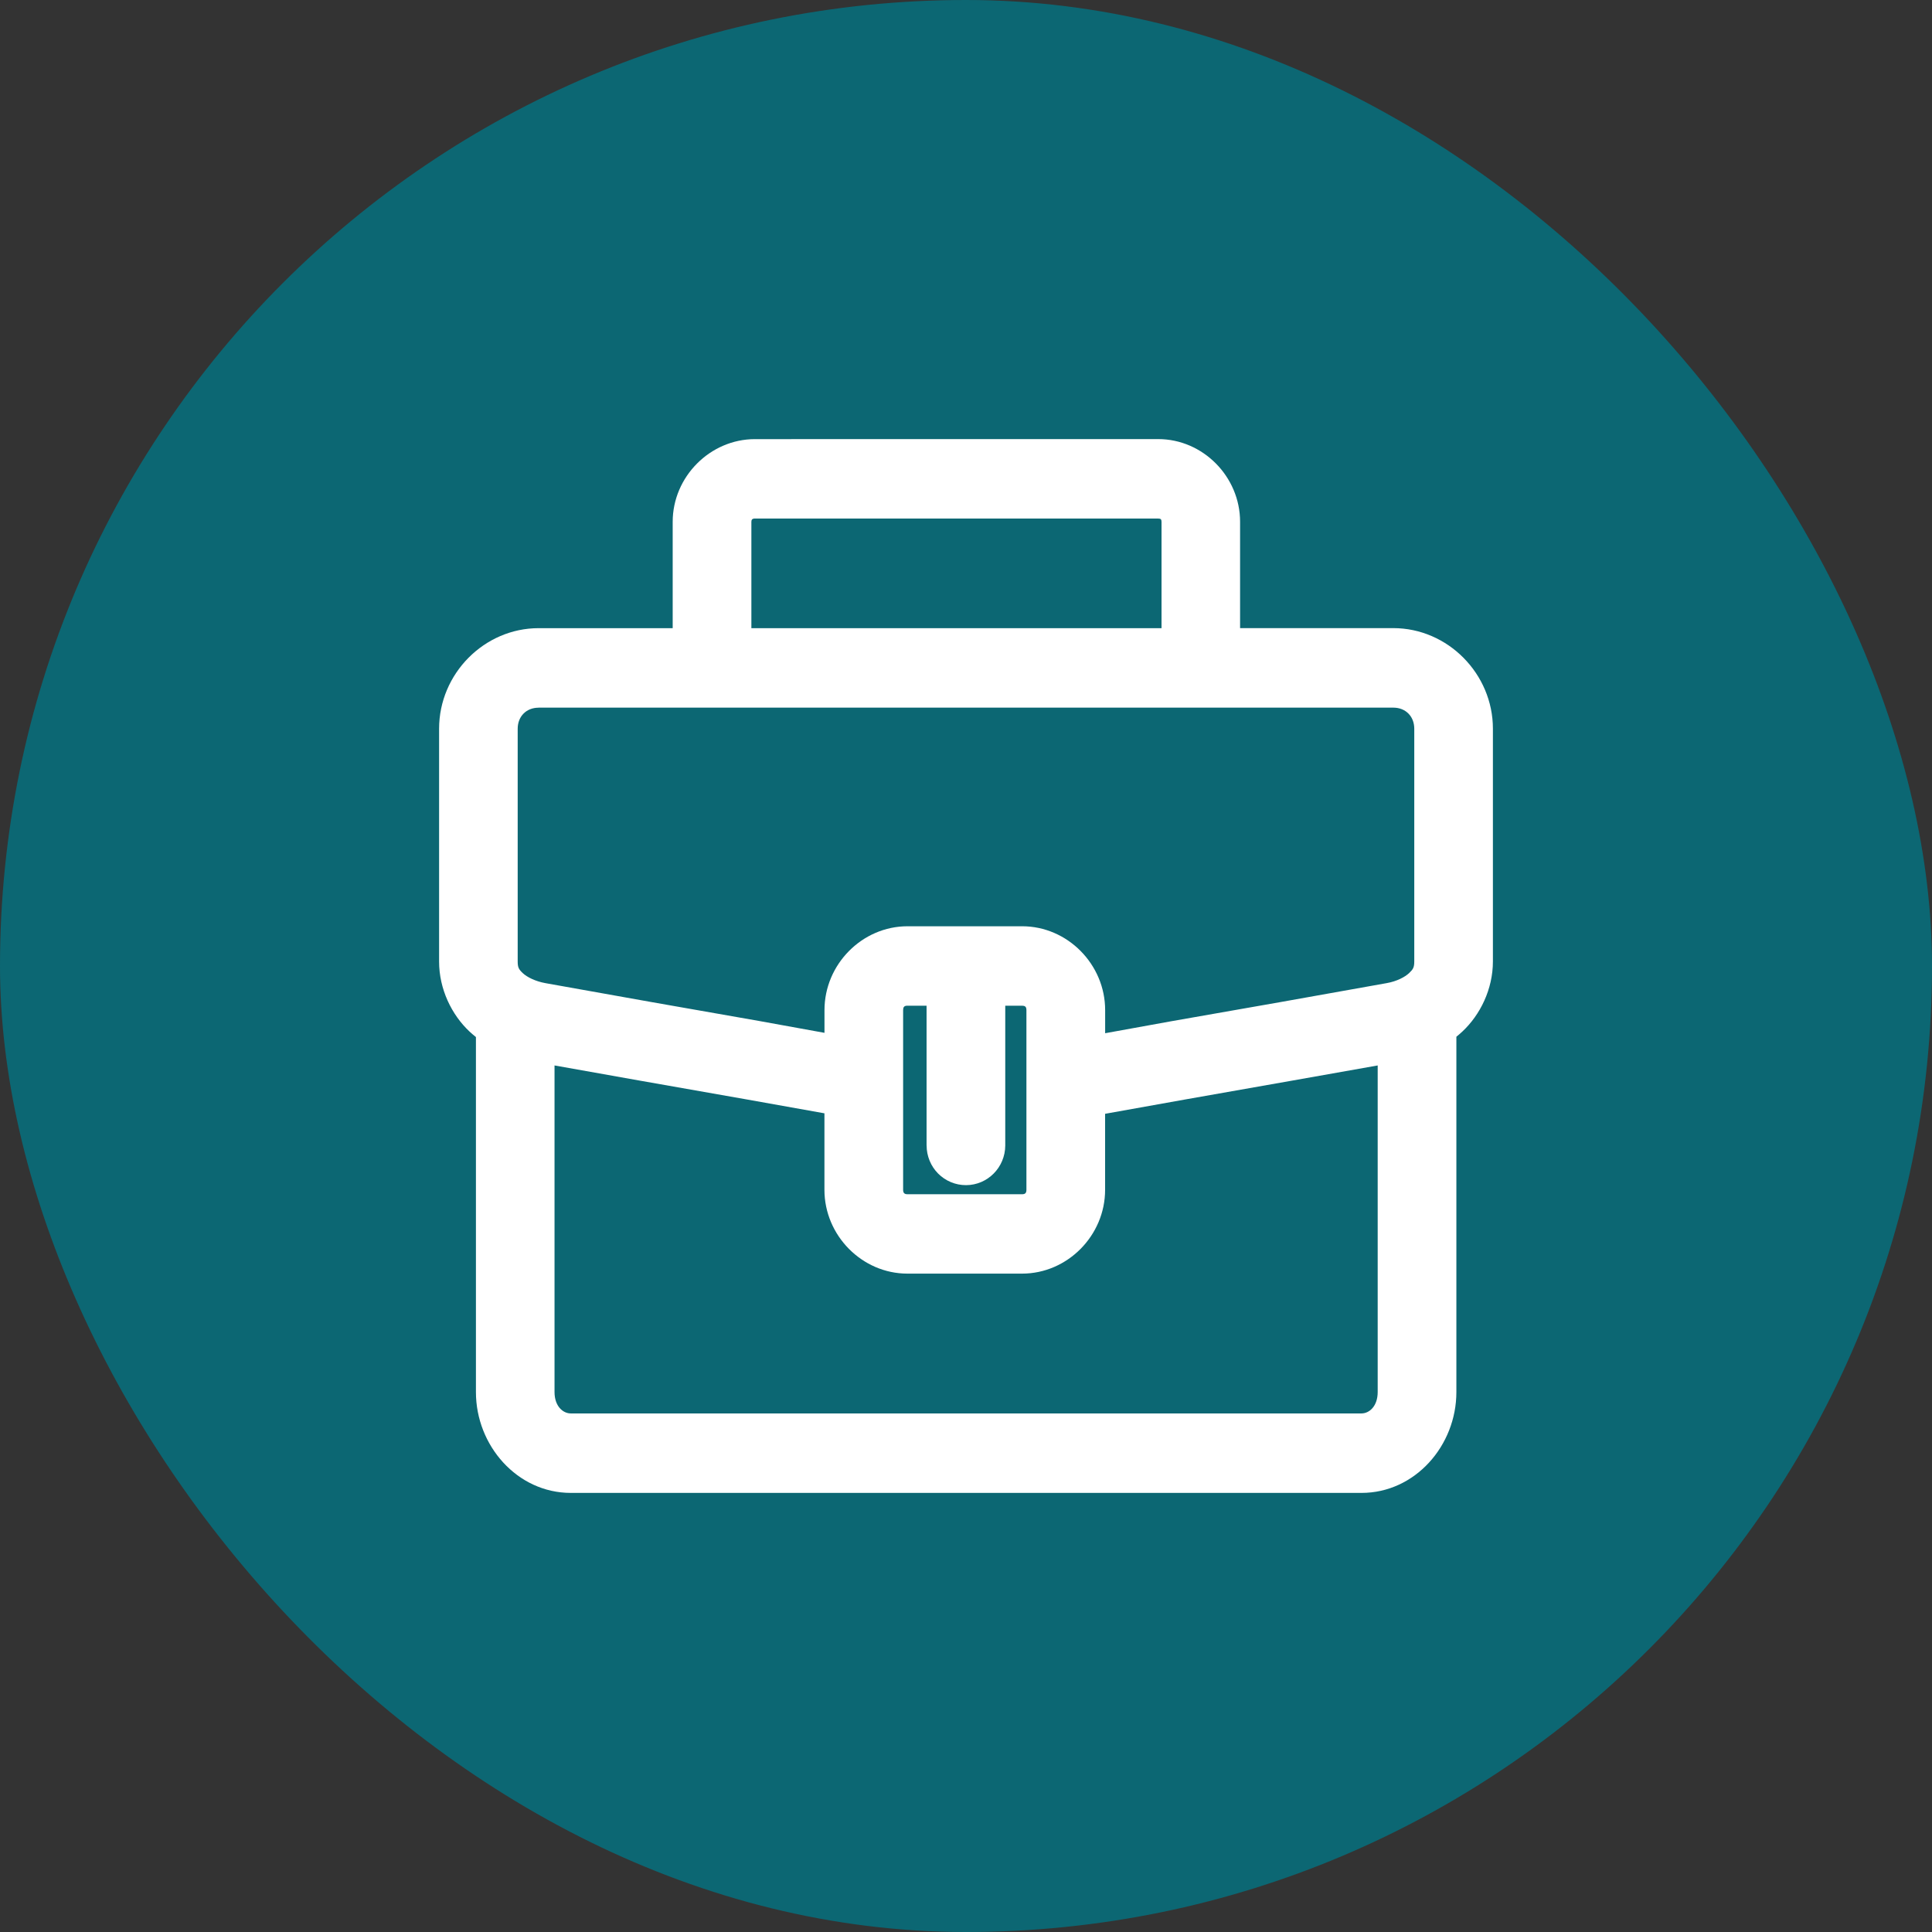
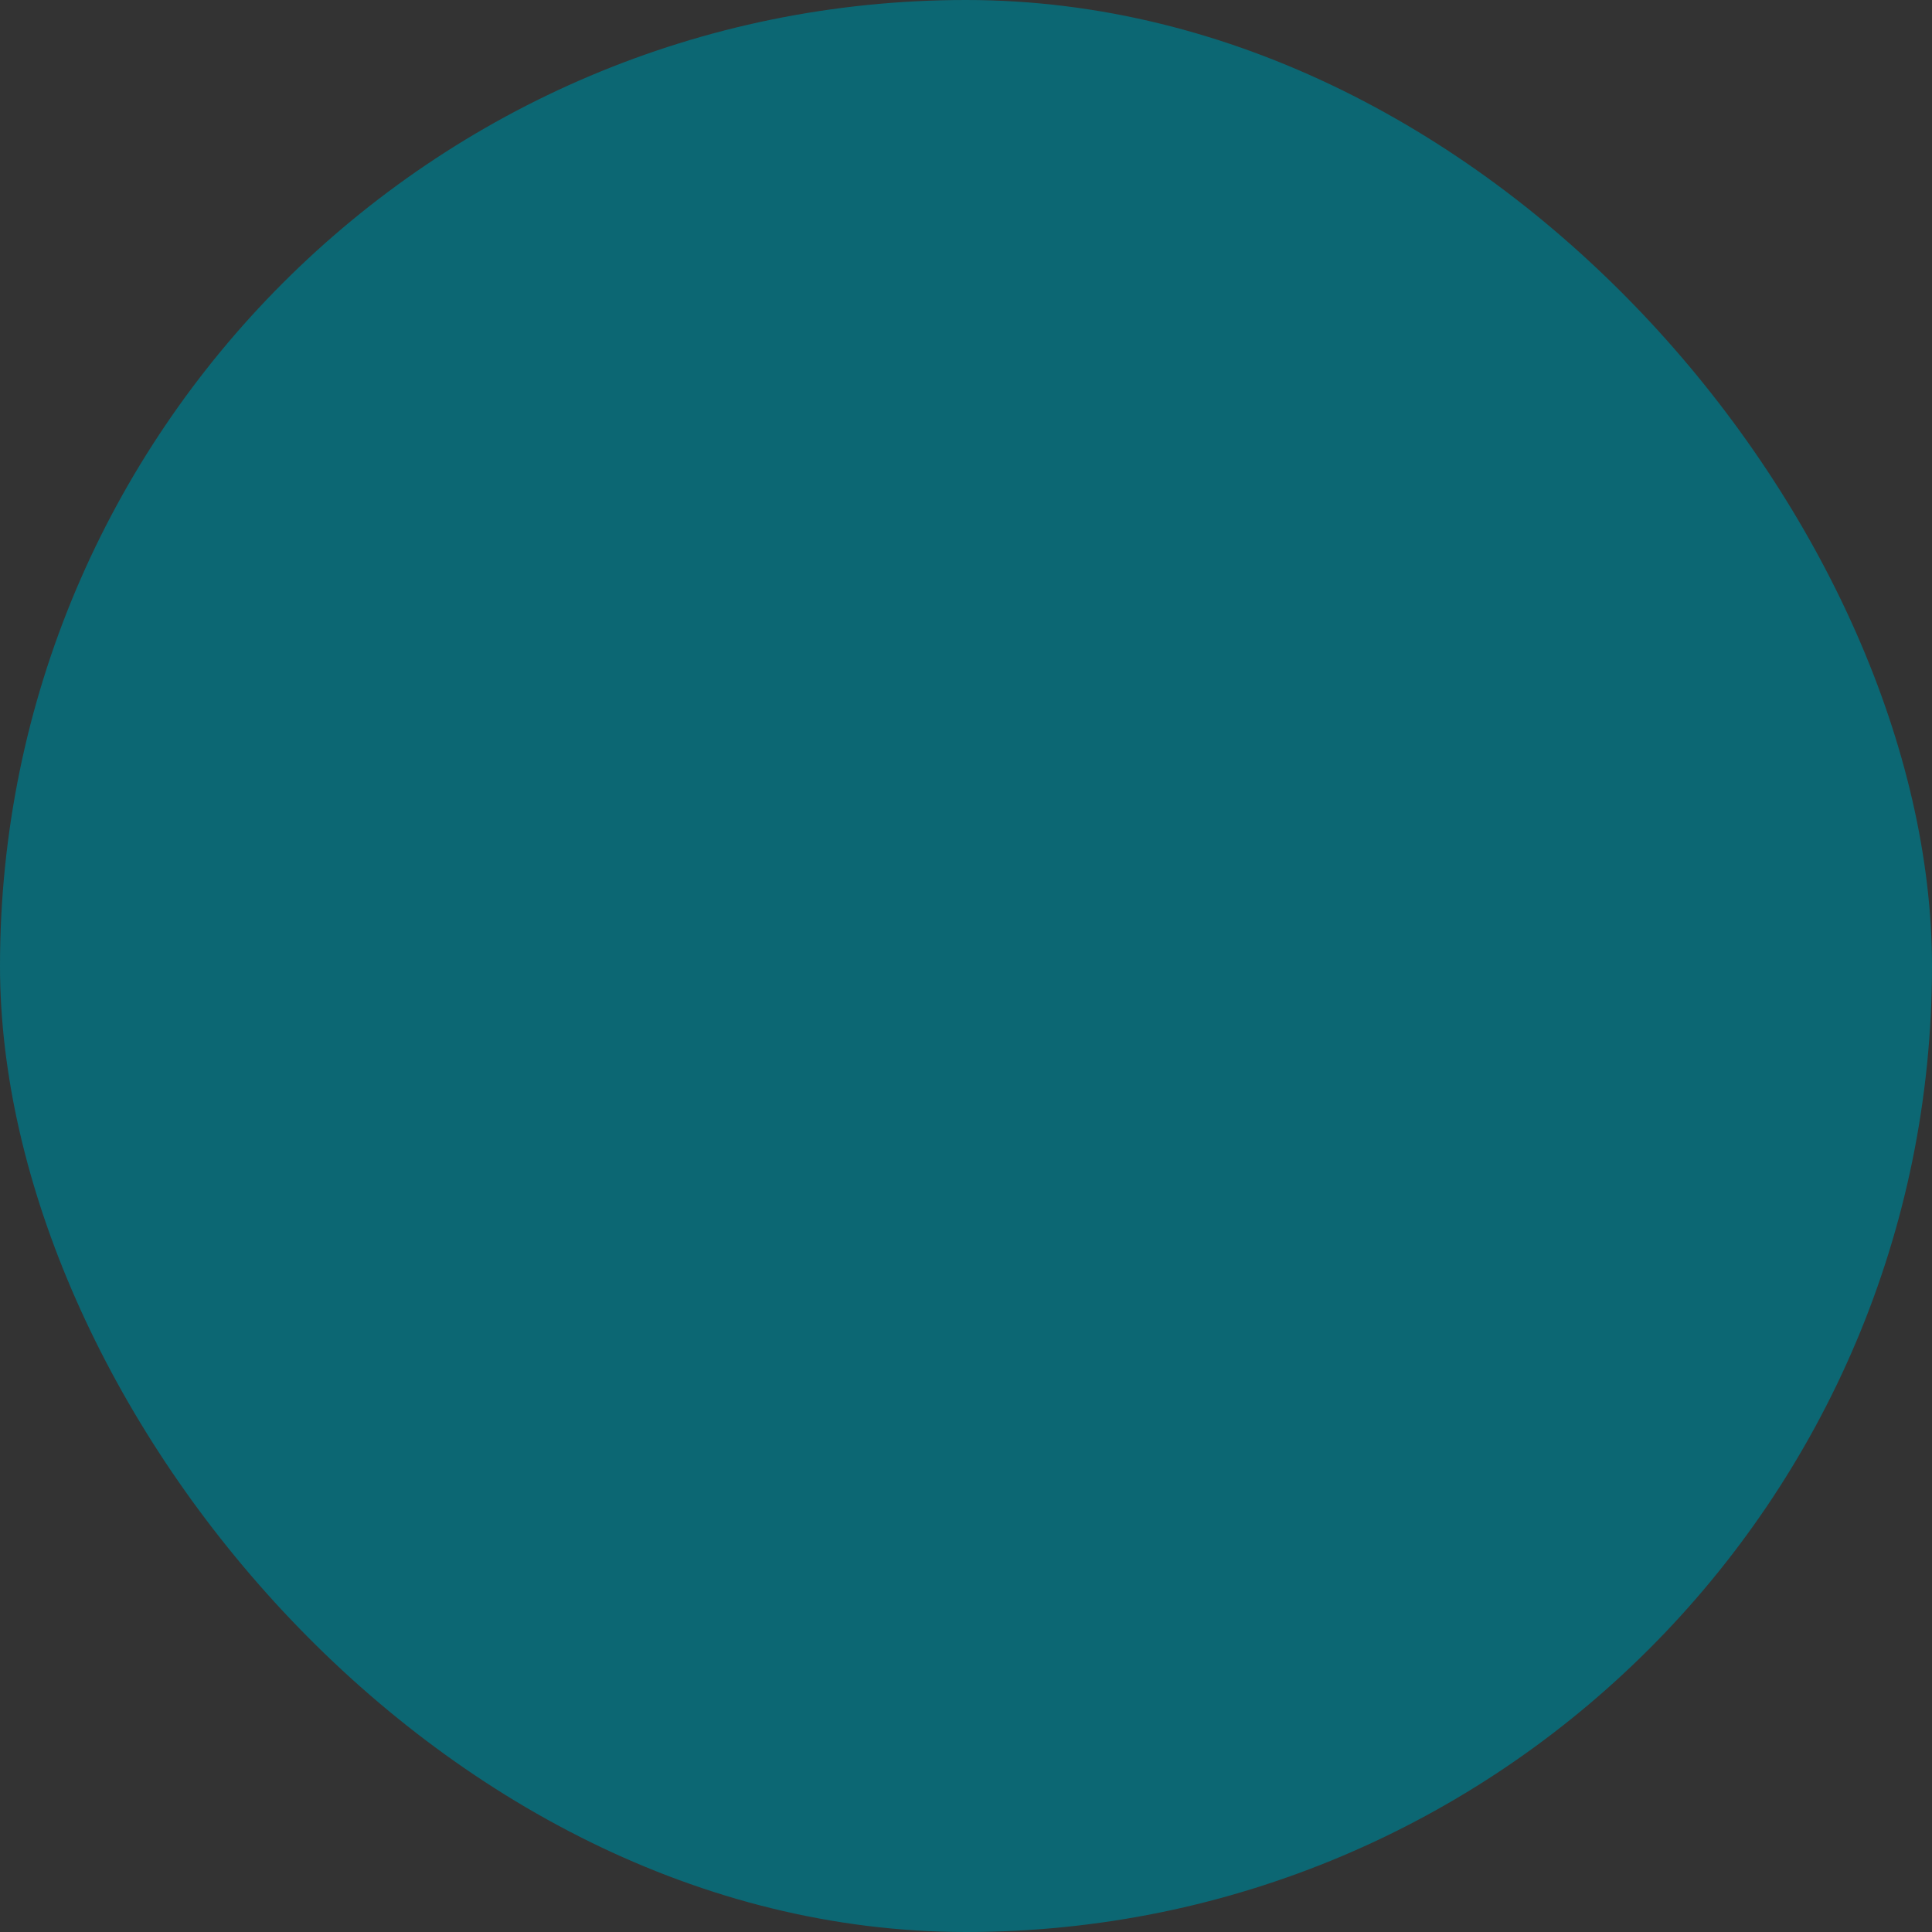
<svg xmlns="http://www.w3.org/2000/svg" width="44" height="44" viewBox="0 0 44 44" fill="none">
  <rect x="0" y="0" width="44" height="44" fill="#333333" stroke="none" />
  <rect width="44" height="44" rx="22" fill="#0C6773" />
-   <path d="M17.192 10.001C16.174 10.001 15.32 10.856 15.32 11.885V14.306H12.267C11.027 14.306 10 15.345 10 16.597V21.898C10 22.529 10.288 23.113 10.693 23.493C10.74 23.537 10.79 23.579 10.839 23.618V31.704C10.839 32.92 11.777 34 13.001 34H31.007C32.23 34 33.168 32.92 33.168 31.704V23.611C33.215 23.573 33.261 23.533 33.306 23.491C33.711 23.112 34 22.527 34 21.896V16.596C34 15.345 32.971 14.305 31.731 14.305H28.242V11.883C28.242 10.856 27.396 10 26.377 10L17.192 10.001ZM17.172 11.81H17.192H26.379C26.435 11.81 26.453 11.827 26.453 11.885V14.306H17.112V11.885C17.112 11.835 17.132 11.815 17.174 11.81H17.172ZM12.265 16.116H31.733C32.012 16.116 32.209 16.315 32.209 16.596V21.897C32.209 22.032 32.182 22.076 32.09 22.163C31.997 22.25 31.814 22.349 31.581 22.39L29.149 22.824L26.716 23.251L26.715 23.252C26.713 23.251 26.711 23.251 26.709 23.252L25.169 23.531V23.005C25.169 21.962 24.311 21.095 23.279 21.095H20.668C19.635 21.095 18.777 21.962 18.777 23.005V23.522L17.288 23.252L14.857 22.825L12.425 22.391C12.193 22.35 12.002 22.252 11.909 22.165C11.816 22.078 11.79 22.034 11.79 21.898V16.597C11.79 16.316 11.987 16.117 12.266 16.117L12.265 16.116ZM20.643 22.905C20.649 22.904 20.659 22.905 20.666 22.905H21.102V26.088H21.103C21.103 26.328 21.198 26.559 21.366 26.728C21.535 26.897 21.763 26.992 22.002 26.991C22.494 26.989 22.892 26.586 22.894 26.088V22.905H23.279C23.349 22.905 23.376 22.932 23.376 23.005V27.097C23.376 27.168 23.349 27.198 23.279 27.198H20.667C20.597 27.198 20.568 27.168 20.568 27.097V23.005C20.568 22.942 20.588 22.912 20.643 22.905ZM12.629 24.265L14.546 24.606L16.978 25.034L18.776 25.355V27.097C18.776 28.139 19.634 29.006 20.666 29.006H23.277C24.31 29.006 25.168 28.139 25.168 27.097V25.366L27.024 25.034L29.452 24.606L31.376 24.265V31.703C31.376 32.025 31.186 32.19 31.006 32.19H13C12.819 32.19 12.629 32.024 12.629 31.703V24.265Z" fill="white" />
</svg>